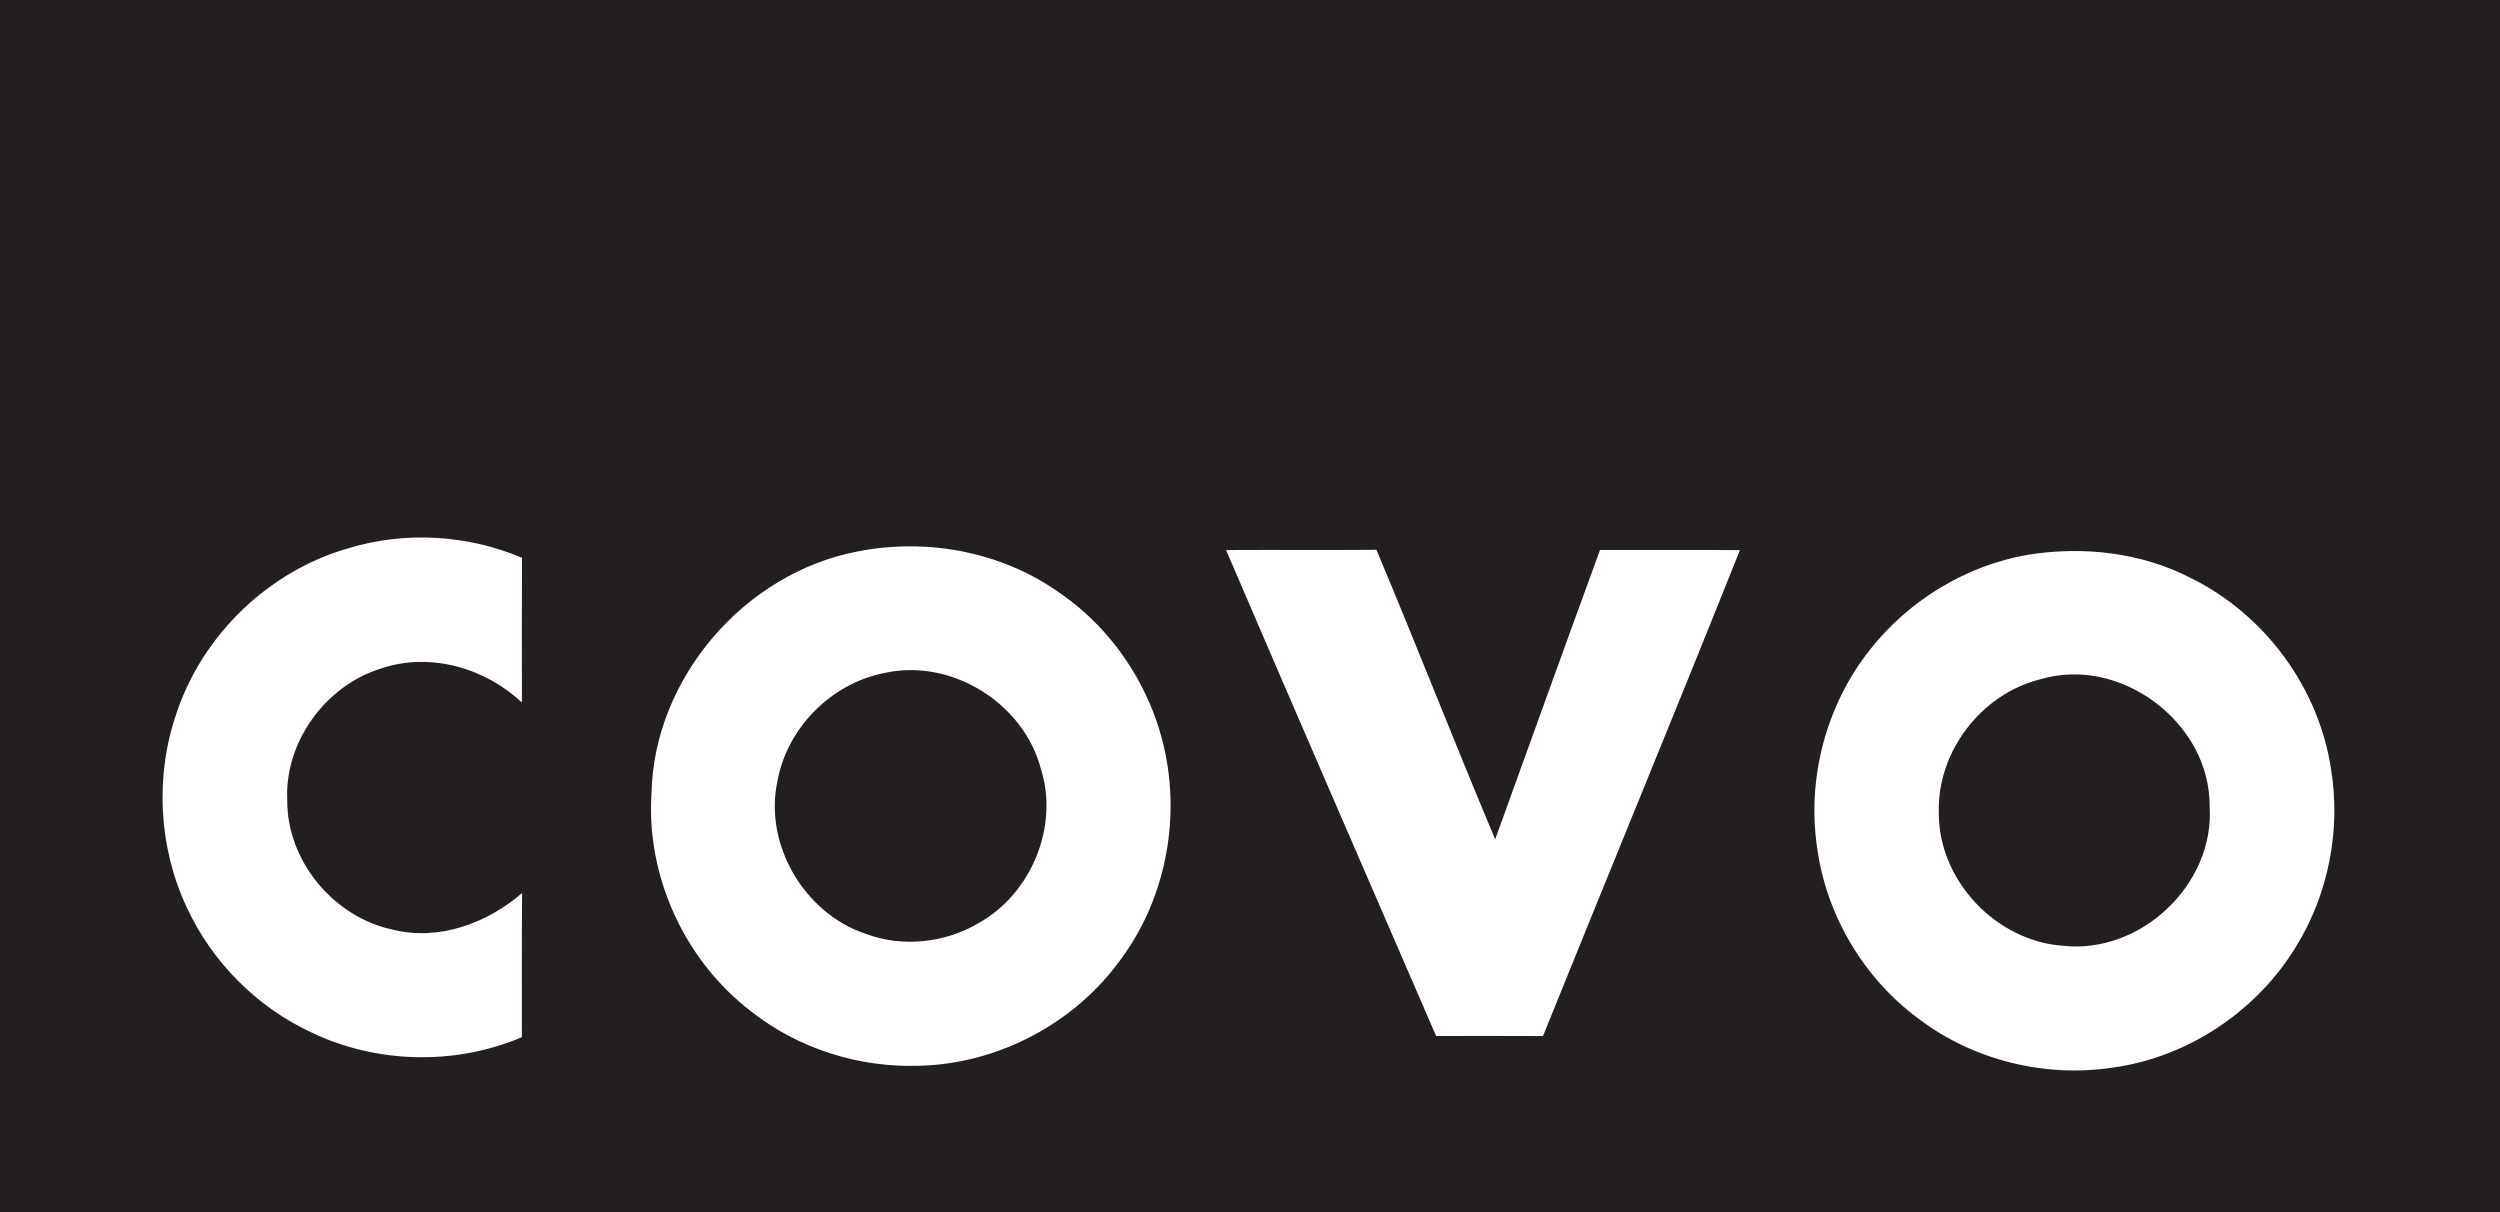
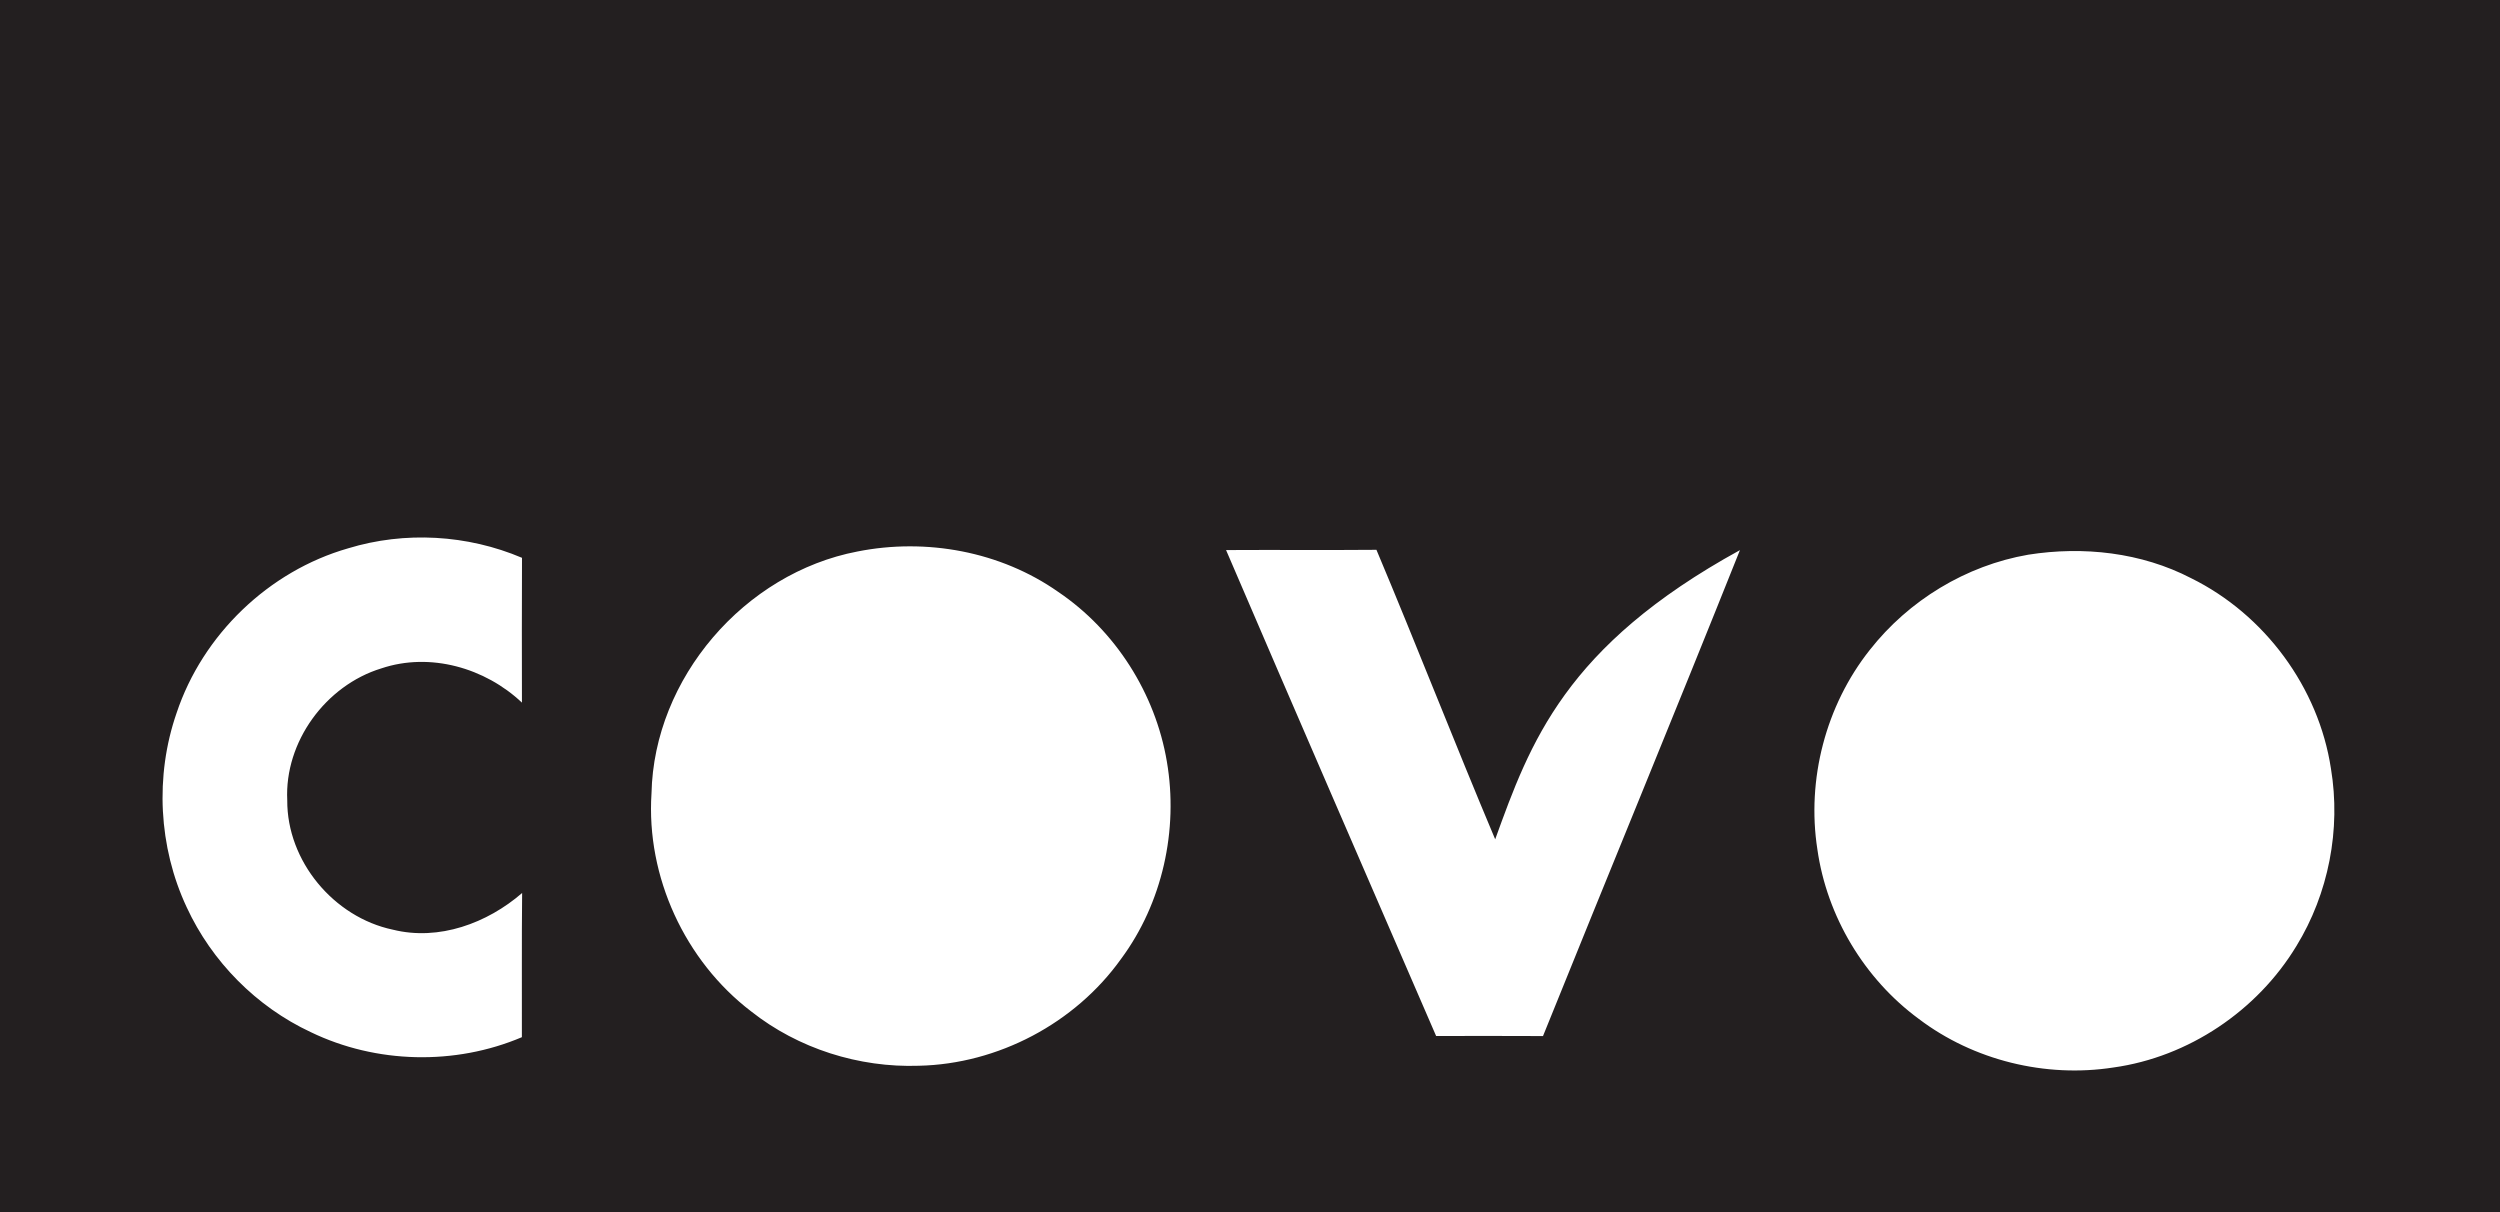
<svg xmlns="http://www.w3.org/2000/svg" width="400pt" height="194pt" viewBox="0 0 400 194" version="1.1">
  <g id="#231f20ff">
-     <path fill="#231f20" opacity="1.00" d=" M 0.00 0.00 L 400.00 0.00 L 400.00 194.00 L 0.00 194.00 L 0.00 0.00 M 55.71 87.73 C 43.00 91.37 32.42 101.55 28.25 114.09 C 24.77 124.14 25.36 135.53 29.87 145.16 C 33.89 153.86 41.03 161.08 49.72 165.14 C 60.19 170.20 72.80 170.49 83.50 165.95 C 83.52 158.26 83.46 150.57 83.54 142.88 C 77.96 147.71 70.23 150.58 62.87 148.75 C 53.40 146.76 45.90 137.77 45.96 128.04 C 45.50 118.69 52.12 109.66 61.02 106.94 C 68.82 104.32 77.63 106.86 83.51 112.42 C 83.50 104.69 83.48 96.97 83.52 89.25 C 74.79 85.54 64.79 84.96 55.71 87.73 M 137.19 88.24 C 119.12 91.70 104.63 108.49 104.24 126.94 C 103.37 140.26 109.59 153.74 120.18 161.82 C 127.72 167.78 137.43 170.85 147.03 170.52 C 159.68 170.24 172.01 163.73 179.36 153.44 C 185.99 144.50 188.57 132.79 186.70 121.86 C 184.86 110.96 178.48 100.89 169.31 94.70 C 160.08 88.22 148.19 86.05 137.19 88.24 M 196.17 88.01 C 207.30 113.96 218.56 139.85 229.78 165.76 C 235.48 165.75 241.18 165.74 246.88 165.77 C 257.34 139.83 268.02 113.99 278.39 88.02 C 270.93 87.97 263.46 88.01 256.00 88.00 C 250.36 103.41 244.81 118.85 239.23 134.29 C 232.75 118.91 226.70 103.35 220.23 87.97 C 212.21 88.04 204.19 87.96 196.17 88.01 M 324.53 88.75 C 314.56 90.47 305.38 96.06 299.15 104.01 C 292.12 112.88 289.04 124.73 290.78 135.90 C 292.30 146.62 298.29 156.61 307.00 163.02 C 315.77 169.67 327.29 172.48 338.14 170.80 C 350.15 169.13 361.14 161.73 367.41 151.39 C 372.57 142.98 374.57 132.69 372.95 122.97 C 370.98 109.99 362.34 98.31 350.58 92.51 C 342.62 88.38 333.32 87.36 324.53 88.75 Z" />
-     <path fill="#231f20" opacity="1.00" d=" M 141.51 107.68 C 152.20 105.27 163.81 112.50 166.56 123.07 C 169.44 132.25 165.00 142.97 156.65 147.65 C 151.23 150.89 144.39 151.62 138.47 149.40 C 128.65 146.10 122.17 135.06 124.41 124.89 C 125.98 116.40 133.04 109.32 141.51 107.68 Z" />
-     <path fill="#231f20" opacity="1.00" d=" M 326.41 108.70 C 339.24 104.82 353.64 115.62 353.54 129.00 C 354.38 141.46 342.54 152.66 330.17 151.33 C 319.37 150.62 310.14 140.86 310.21 130.02 C 309.92 120.30 316.98 111.04 326.41 108.70 Z" />
+     <path fill="#231f20" opacity="1.00" d=" M 0.00 0.00 L 400.00 0.00 L 400.00 194.00 L 0.00 194.00 L 0.00 0.00 M 55.71 87.73 C 43.00 91.37 32.42 101.55 28.25 114.09 C 24.77 124.14 25.36 135.53 29.87 145.16 C 33.89 153.86 41.03 161.08 49.72 165.14 C 60.19 170.20 72.80 170.49 83.50 165.95 C 83.52 158.26 83.46 150.57 83.54 142.88 C 77.96 147.71 70.23 150.58 62.87 148.75 C 53.40 146.76 45.90 137.77 45.96 128.04 C 45.50 118.69 52.12 109.66 61.02 106.94 C 68.82 104.32 77.63 106.86 83.51 112.42 C 83.50 104.69 83.48 96.97 83.52 89.25 C 74.79 85.54 64.79 84.96 55.71 87.73 M 137.19 88.24 C 119.12 91.70 104.63 108.49 104.24 126.94 C 103.37 140.26 109.59 153.74 120.18 161.82 C 127.72 167.78 137.43 170.85 147.03 170.52 C 159.68 170.24 172.01 163.73 179.36 153.44 C 185.99 144.50 188.57 132.79 186.70 121.86 C 184.86 110.96 178.48 100.89 169.31 94.70 C 160.08 88.22 148.19 86.05 137.19 88.24 M 196.17 88.01 C 207.30 113.96 218.56 139.85 229.78 165.76 C 235.48 165.75 241.18 165.74 246.88 165.77 C 257.34 139.83 268.02 113.99 278.39 88.02 C 250.36 103.41 244.81 118.85 239.23 134.29 C 232.75 118.91 226.70 103.35 220.23 87.97 C 212.21 88.04 204.19 87.96 196.17 88.01 M 324.53 88.75 C 314.56 90.47 305.38 96.06 299.15 104.01 C 292.12 112.88 289.04 124.73 290.78 135.90 C 292.30 146.62 298.29 156.61 307.00 163.02 C 315.77 169.67 327.29 172.48 338.14 170.80 C 350.15 169.13 361.14 161.73 367.41 151.39 C 372.57 142.98 374.57 132.69 372.95 122.97 C 370.98 109.99 362.34 98.31 350.58 92.51 C 342.62 88.38 333.32 87.36 324.53 88.75 Z" />
  </g>
  <g id="#ffffffff">
</g>
</svg>